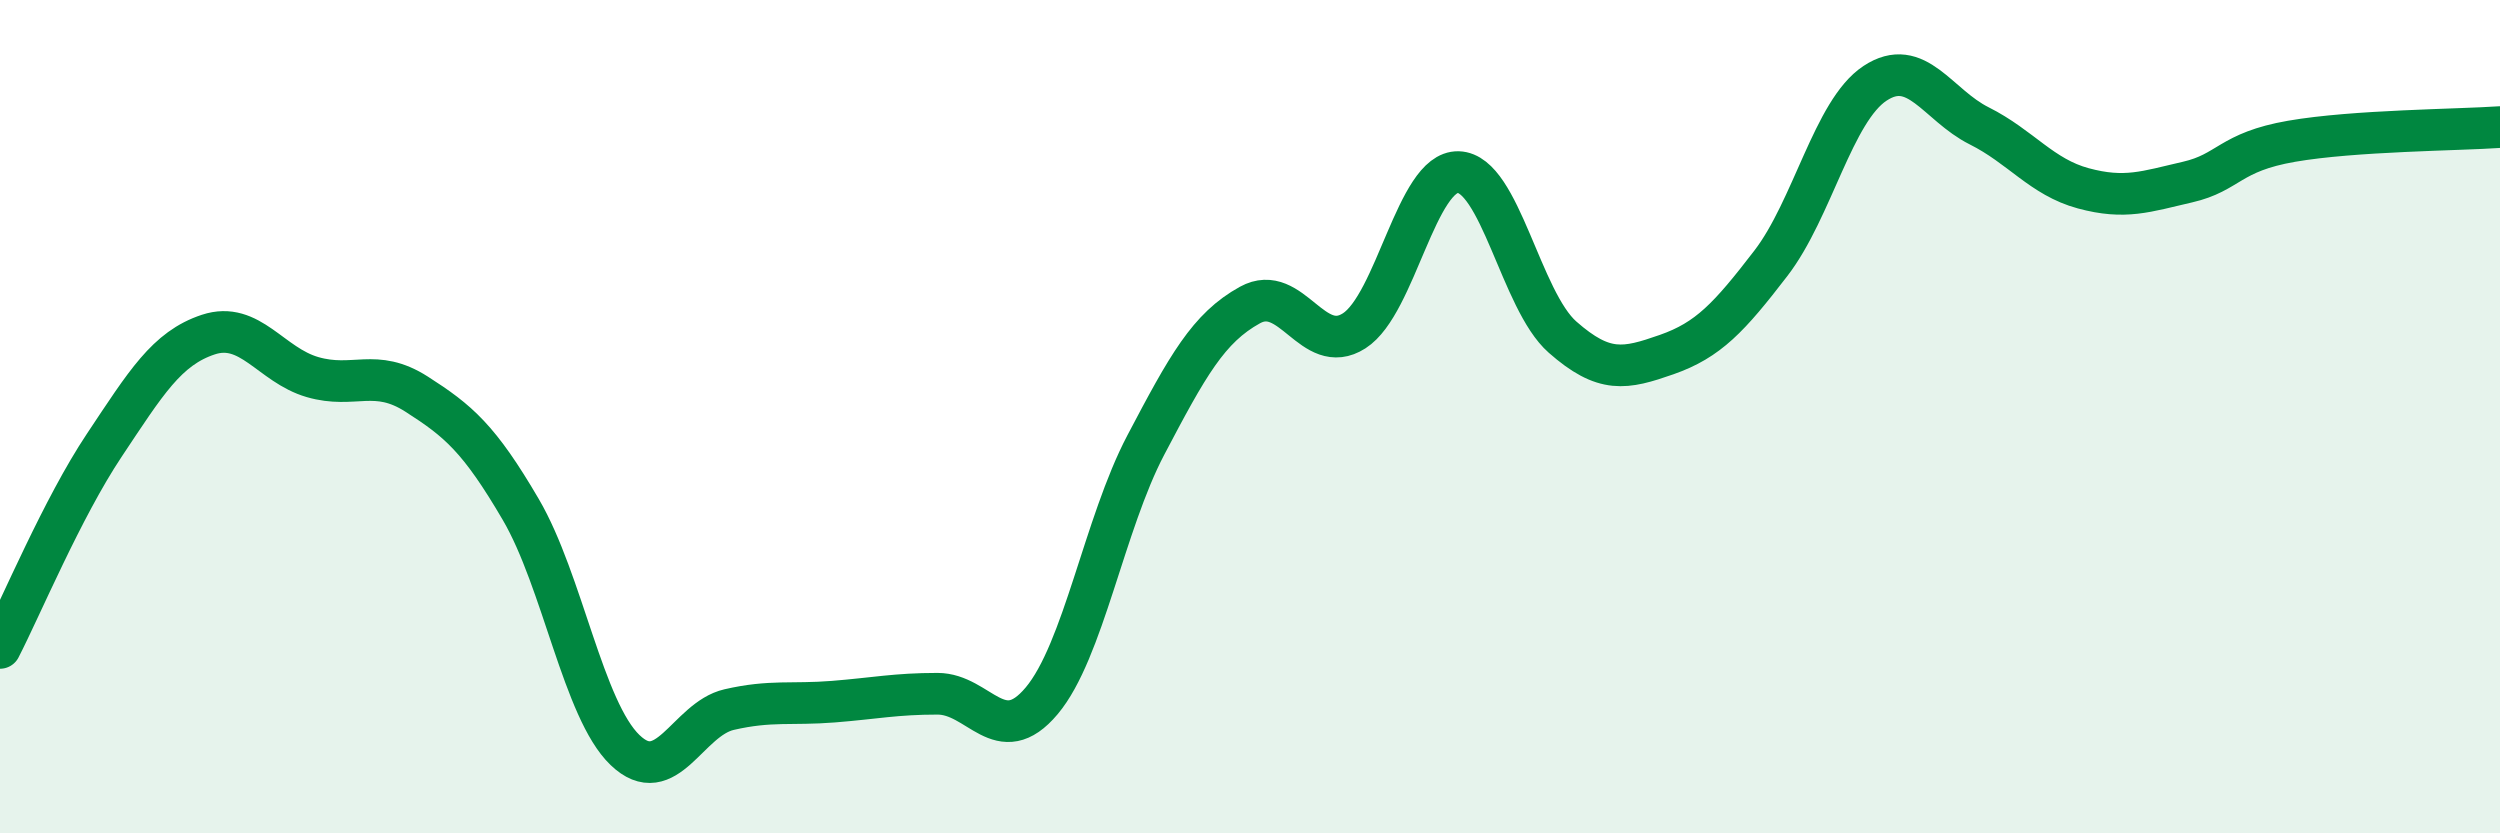
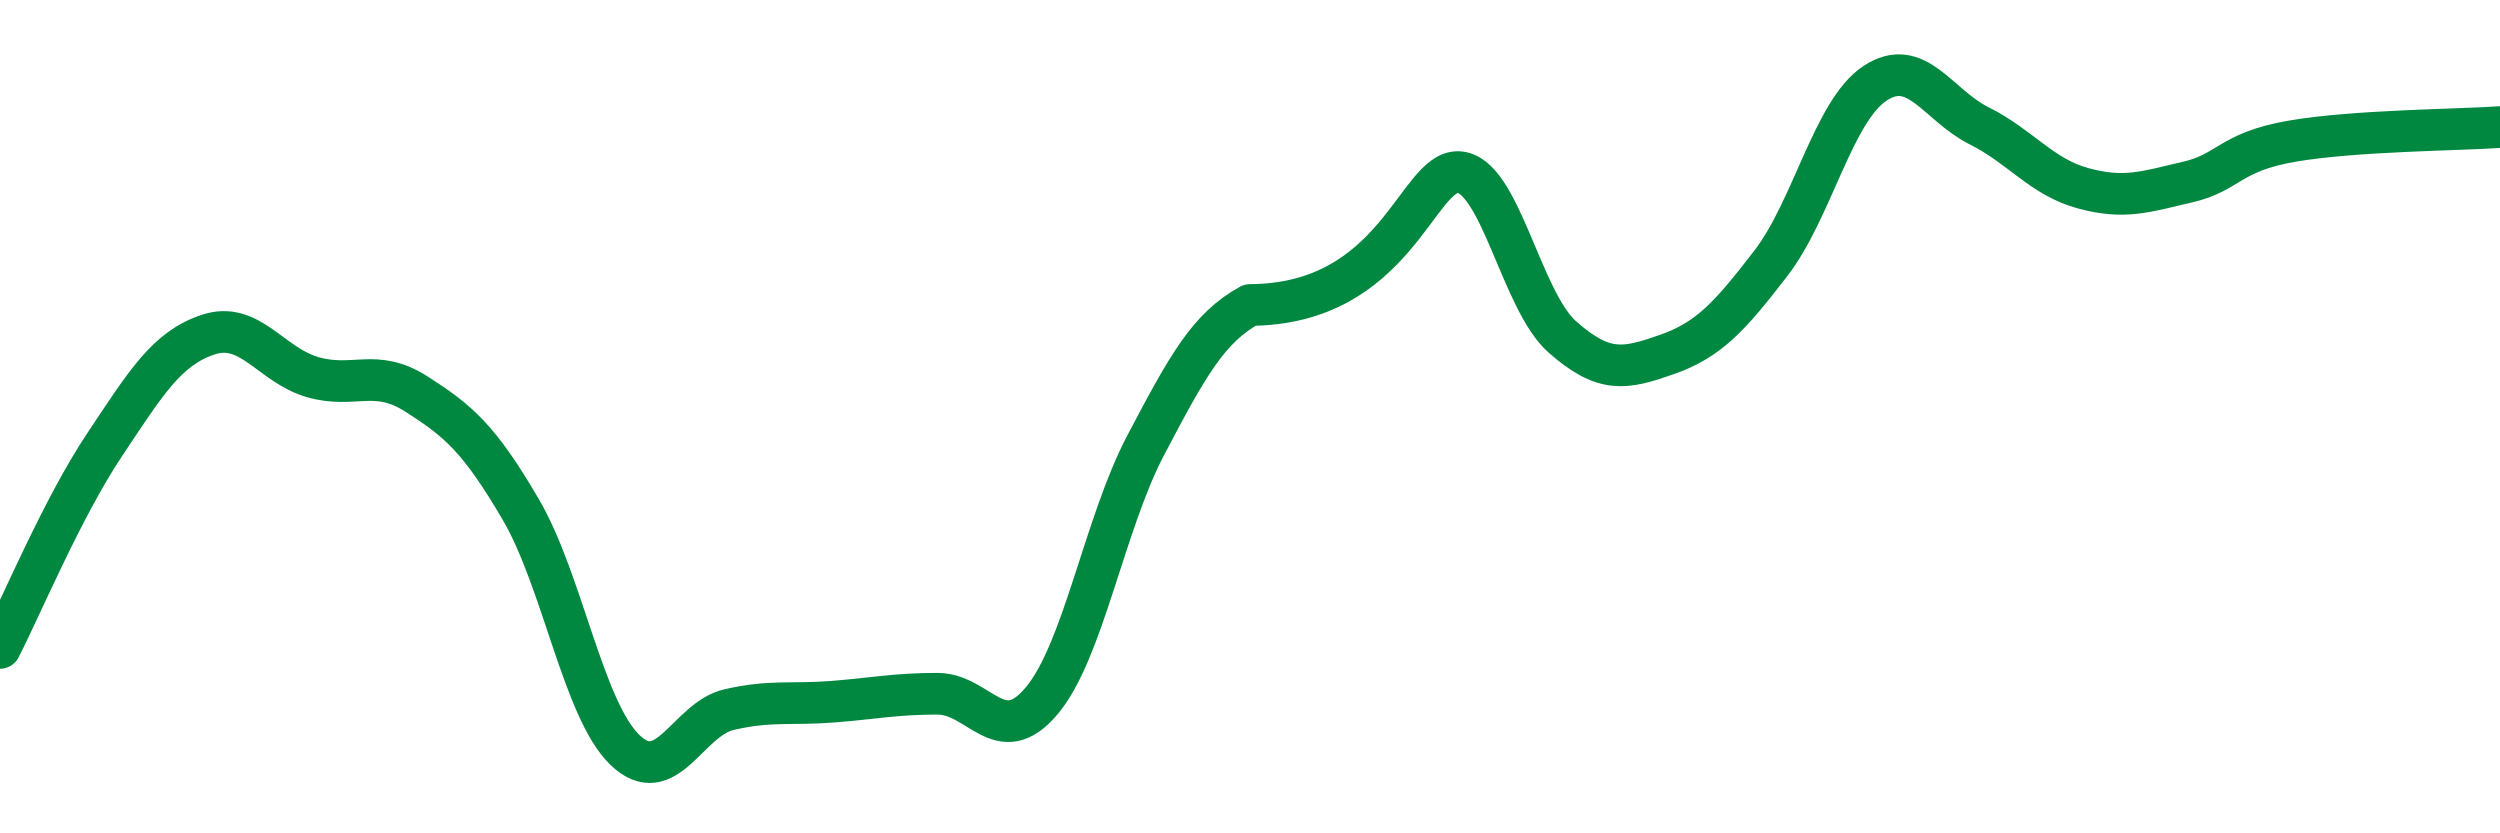
<svg xmlns="http://www.w3.org/2000/svg" width="60" height="20" viewBox="0 0 60 20">
-   <path d="M 0,15.55 C 0.5,14.58 1.5,12.19 2.5,10.69 C 3.5,9.19 4,8.36 5,8.03 C 6,7.7 6.5,8.76 7.5,9.05 C 8.5,9.34 9,8.82 10,9.46 C 11,10.1 11.5,10.52 12.5,12.23 C 13.5,13.94 14,17.04 15,18 C 16,18.96 16.5,17.26 17.5,17.03 C 18.5,16.8 19,16.92 20,16.84 C 21,16.76 21.5,16.65 22.5,16.65 C 23.5,16.65 24,18.01 25,16.82 C 26,15.63 26.5,12.58 27.5,10.68 C 28.5,8.78 29,7.87 30,7.32 C 31,6.77 31.5,8.58 32.5,7.94 C 33.5,7.3 34,4.1 35,4.13 C 36,4.16 36.5,7.21 37.5,8.09 C 38.5,8.97 39,8.86 40,8.51 C 41,8.16 41.5,7.62 42.5,6.32 C 43.5,5.02 44,2.66 45,2 C 46,1.34 46.5,2.52 47.5,3.02 C 48.5,3.52 49,4.25 50,4.52 C 51,4.79 51.5,4.6 52.5,4.37 C 53.5,4.14 53.5,3.65 55,3.39 C 56.5,3.13 59,3.12 60,3.05L60 20L0 20Z" fill="#008740" opacity="0.1" stroke-linecap="round" stroke-linejoin="round" />
-   <path d="M 0,15.55 C 0.5,14.58 1.5,12.19 2.5,10.69 C 3.5,9.19 4,8.36 5,8.03 C 6,7.7 6.5,8.76 7.5,9.05 C 8.5,9.34 9,8.82 10,9.46 C 11,10.1 11.5,10.52 12.5,12.23 C 13.5,13.94 14,17.04 15,18 C 16,18.96 16.5,17.26 17.5,17.03 C 18.5,16.8 19,16.92 20,16.84 C 21,16.76 21.5,16.65 22.5,16.65 C 23.5,16.65 24,18.01 25,16.82 C 26,15.63 26.5,12.58 27.5,10.68 C 28.5,8.78 29,7.87 30,7.32 C 31,6.77 31.5,8.58 32.5,7.94 C 33.5,7.3 34,4.1 35,4.13 C 36,4.16 36.5,7.21 37.5,8.09 C 38.5,8.97 39,8.86 40,8.51 C 41,8.16 41.5,7.62 42.5,6.32 C 43.5,5.02 44,2.66 45,2 C 46,1.34 46.5,2.52 47.5,3.02 C 48.5,3.52 49,4.25 50,4.52 C 51,4.79 51.5,4.6 52.5,4.37 C 53.5,4.14 53.5,3.65 55,3.39 C 56.5,3.13 59,3.12 60,3.05" stroke="#008740" stroke-width="1" fill="none" stroke-linecap="round" stroke-linejoin="round" />
+   <path d="M 0,15.55 C 0.5,14.58 1.5,12.19 2.5,10.69 C 3.5,9.19 4,8.36 5,8.03 C 6,7.7 6.5,8.76 7.5,9.05 C 8.5,9.34 9,8.82 10,9.46 C 11,10.1 11.5,10.52 12.5,12.23 C 13.5,13.94 14,17.04 15,18 C 16,18.96 16.5,17.26 17.5,17.03 C 18.5,16.8 19,16.92 20,16.84 C 21,16.76 21.5,16.65 22.5,16.65 C 23.5,16.65 24,18.01 25,16.82 C 26,15.63 26.5,12.58 27.5,10.68 C 28.5,8.78 29,7.87 30,7.32 C 33.5,7.3 34,4.1 35,4.13 C 36,4.16 36.5,7.21 37.5,8.09 C 38.5,8.97 39,8.86 40,8.51 C 41,8.16 41.5,7.62 42.5,6.32 C 43.5,5.02 44,2.66 45,2 C 46,1.34 46.5,2.52 47.5,3.02 C 48.5,3.52 49,4.25 50,4.52 C 51,4.79 51.5,4.6 52.5,4.37 C 53.5,4.14 53.5,3.65 55,3.39 C 56.5,3.13 59,3.12 60,3.05" stroke="#008740" stroke-width="1" fill="none" stroke-linecap="round" stroke-linejoin="round" />
</svg>